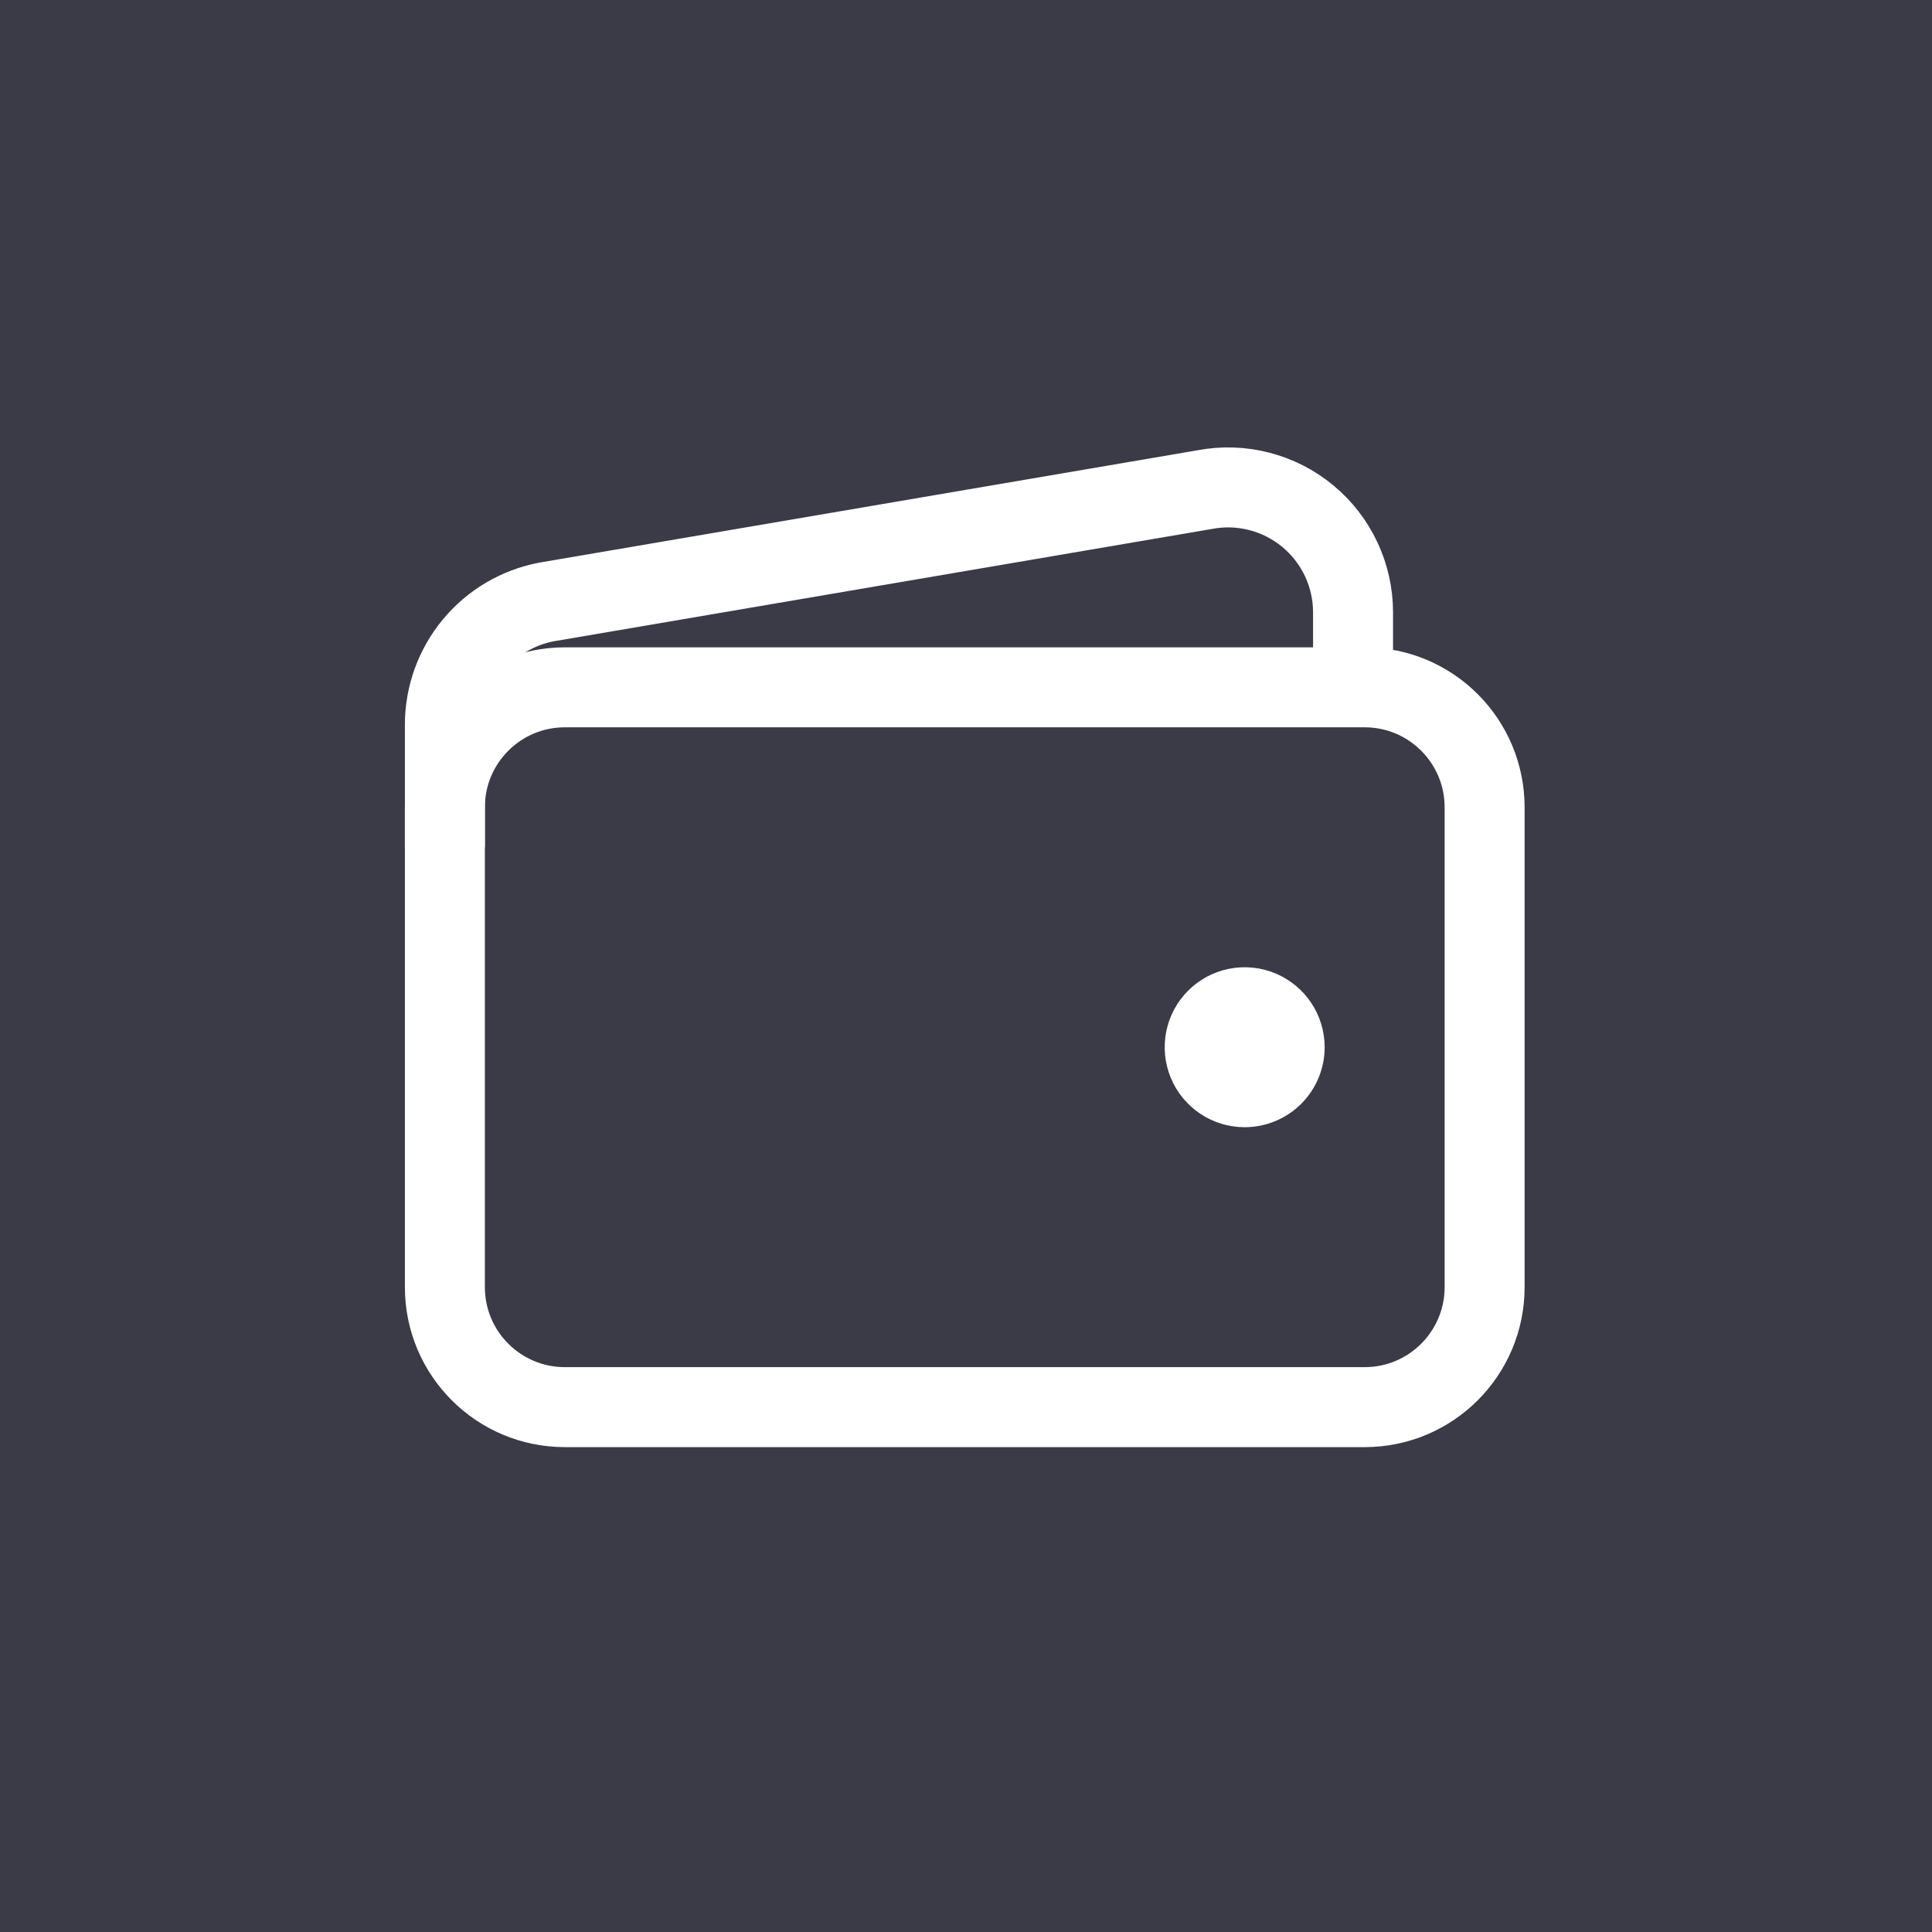
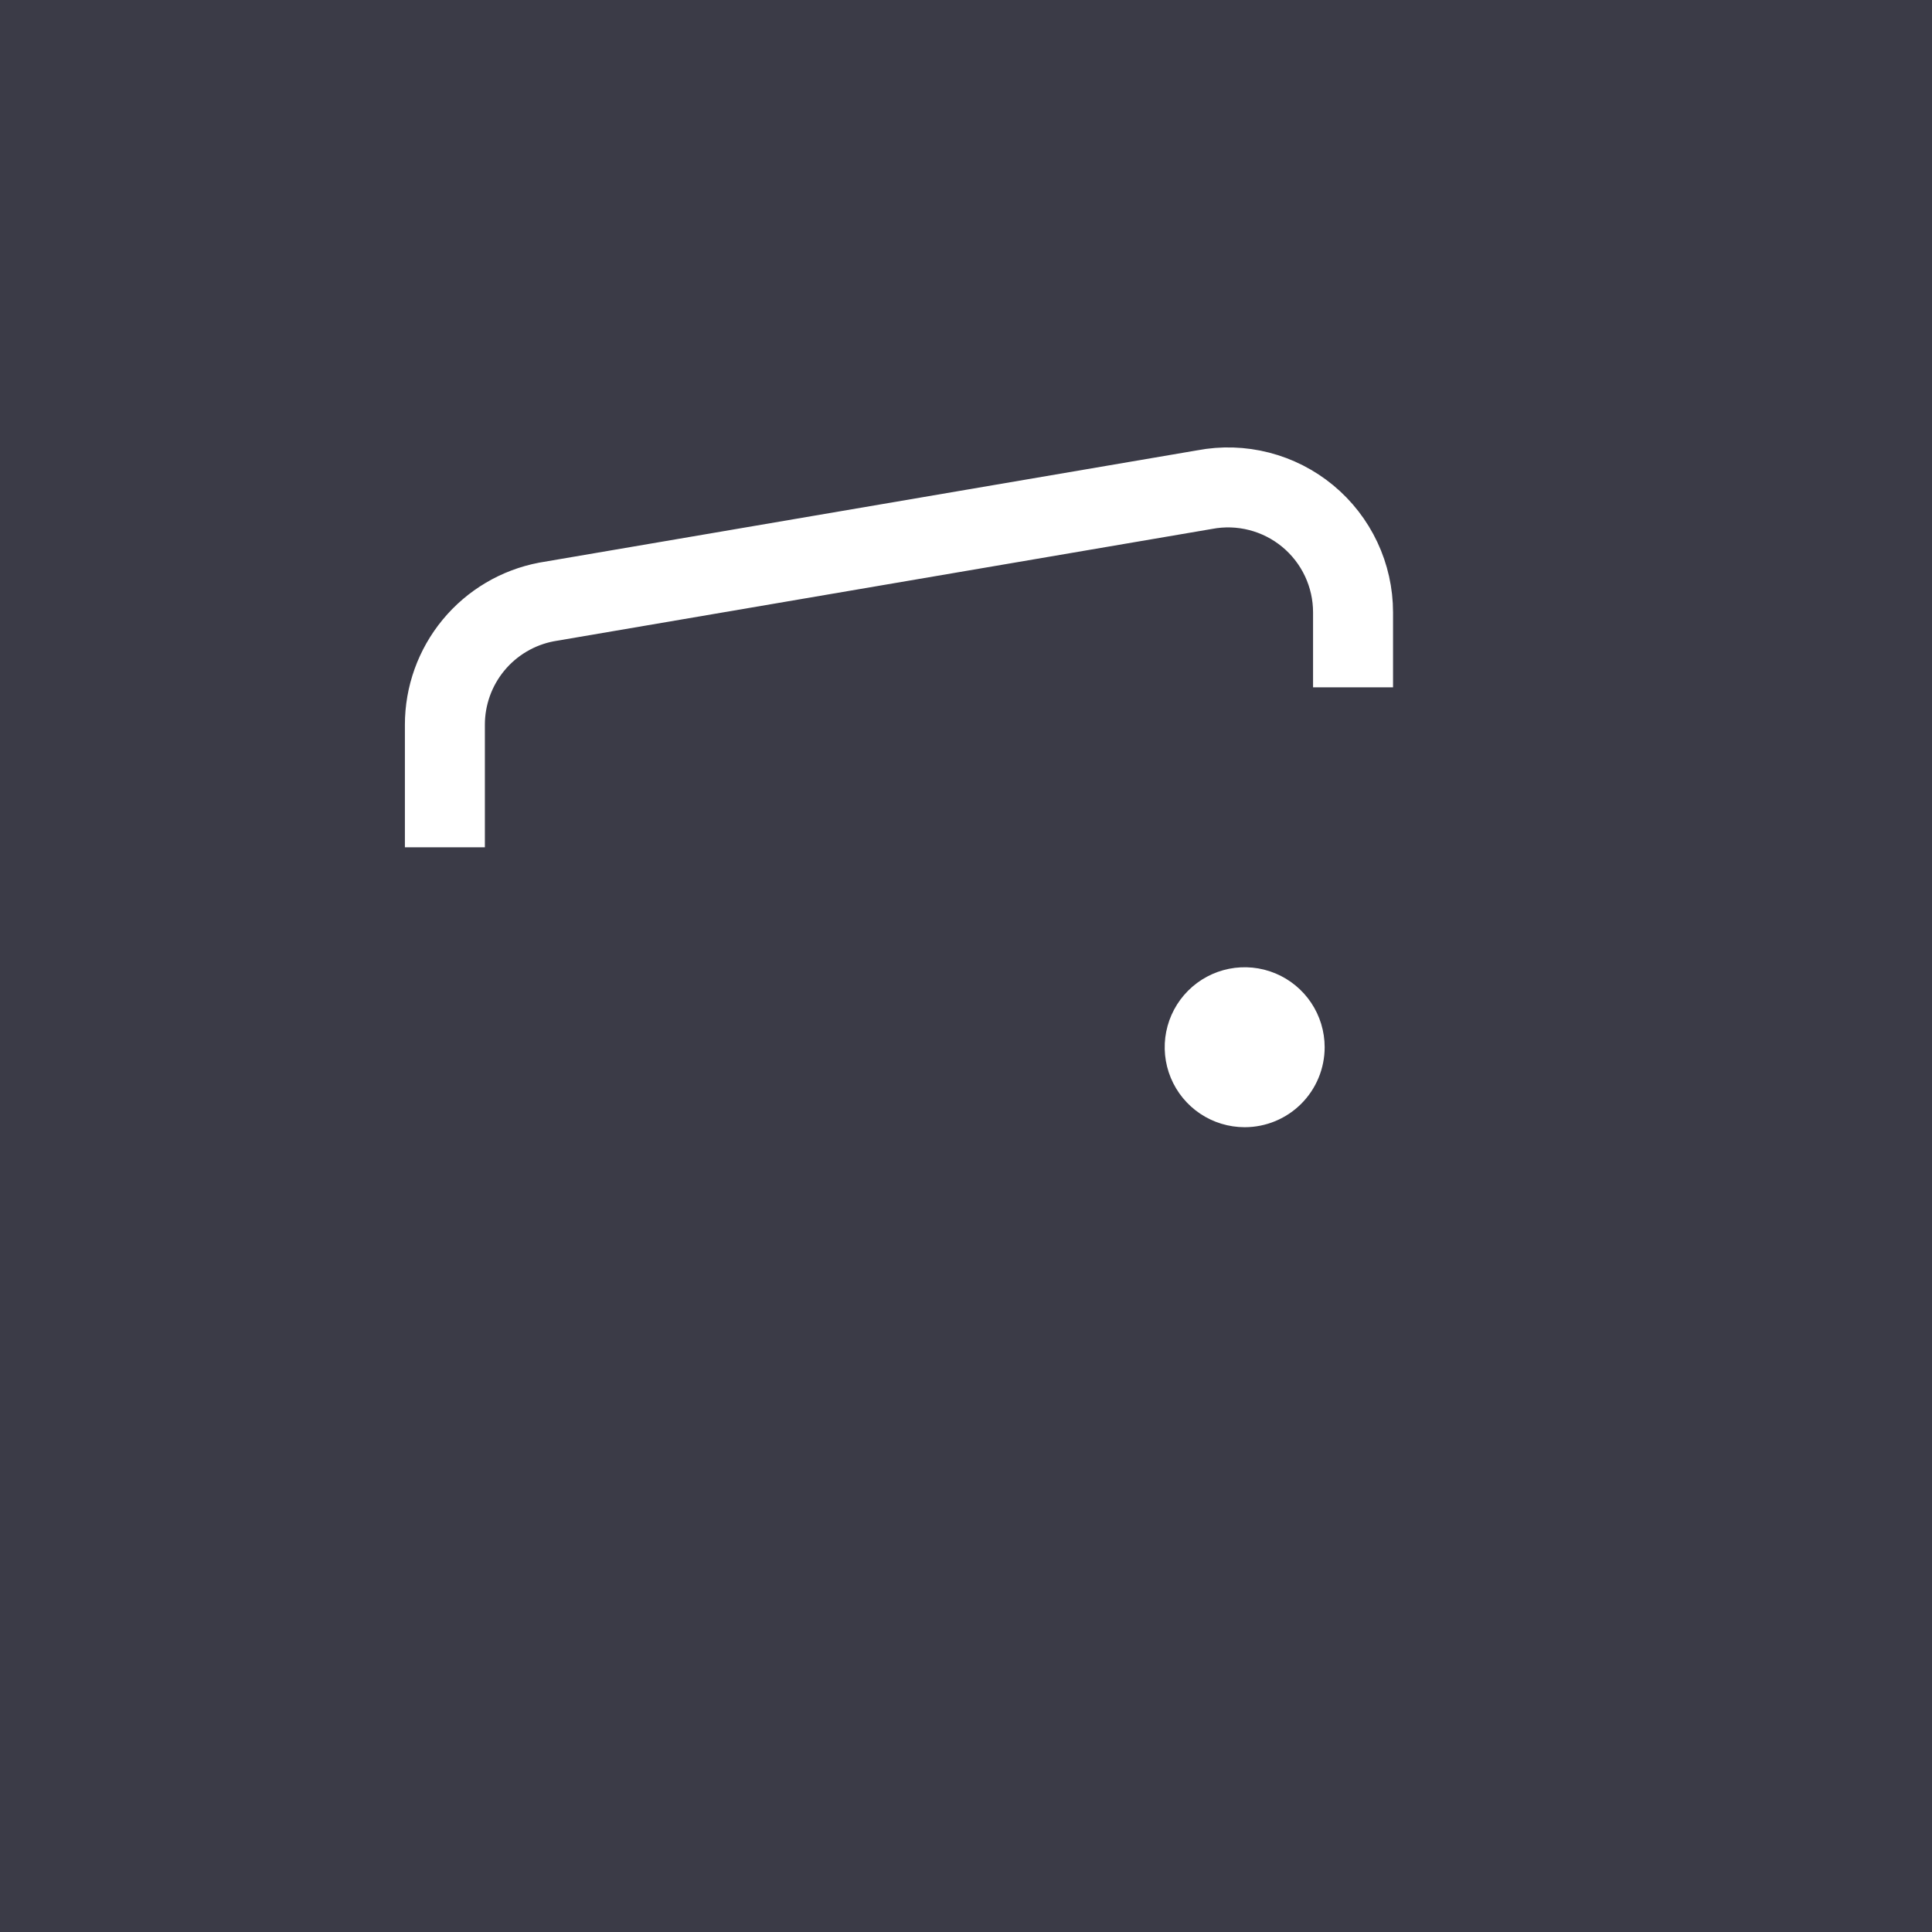
<svg xmlns="http://www.w3.org/2000/svg" width="773" height="773" viewBox="0 0 773 773" fill="none">
  <rect width="773" height="773" fill="#3B3B47" />
-   <path d="M546 275H226C199.49 275 178 296.49 178 323V515C178 541.51 199.49 563 226 563H546C572.51 563 594 541.51 594 515V323C594 296.49 572.51 275 546 275Z" stroke="white" stroke-width="32" stroke-linejoin="round" />
  <path d="M541.36 275V245C541.358 237.642 539.731 230.375 536.597 223.718C533.463 217.061 528.898 211.178 523.229 206.488C517.559 201.798 510.924 198.417 503.797 196.587C496.671 194.757 489.228 194.522 482 195.9L218.64 240.85C207.203 243.029 196.886 249.131 189.466 258.104C182.047 267.077 177.992 278.357 178 290V339" stroke="white" stroke-width="32" stroke-linejoin="round" />
  <path d="M498 450.5C491.77 450.5 485.68 448.653 480.5 445.191C475.319 441.73 471.282 436.81 468.898 431.055C466.514 425.299 465.89 418.965 467.105 412.855C468.321 406.744 471.321 401.132 475.726 396.726C480.132 392.321 485.744 389.321 491.855 388.105C497.965 386.89 504.299 387.514 510.055 389.898C515.81 392.282 520.73 396.319 524.191 401.5C527.653 406.68 529.5 412.77 529.5 419C529.5 427.354 526.181 435.366 520.274 441.274C514.366 447.181 506.354 450.5 498 450.5Z" fill="white" stroke="white" />
</svg>